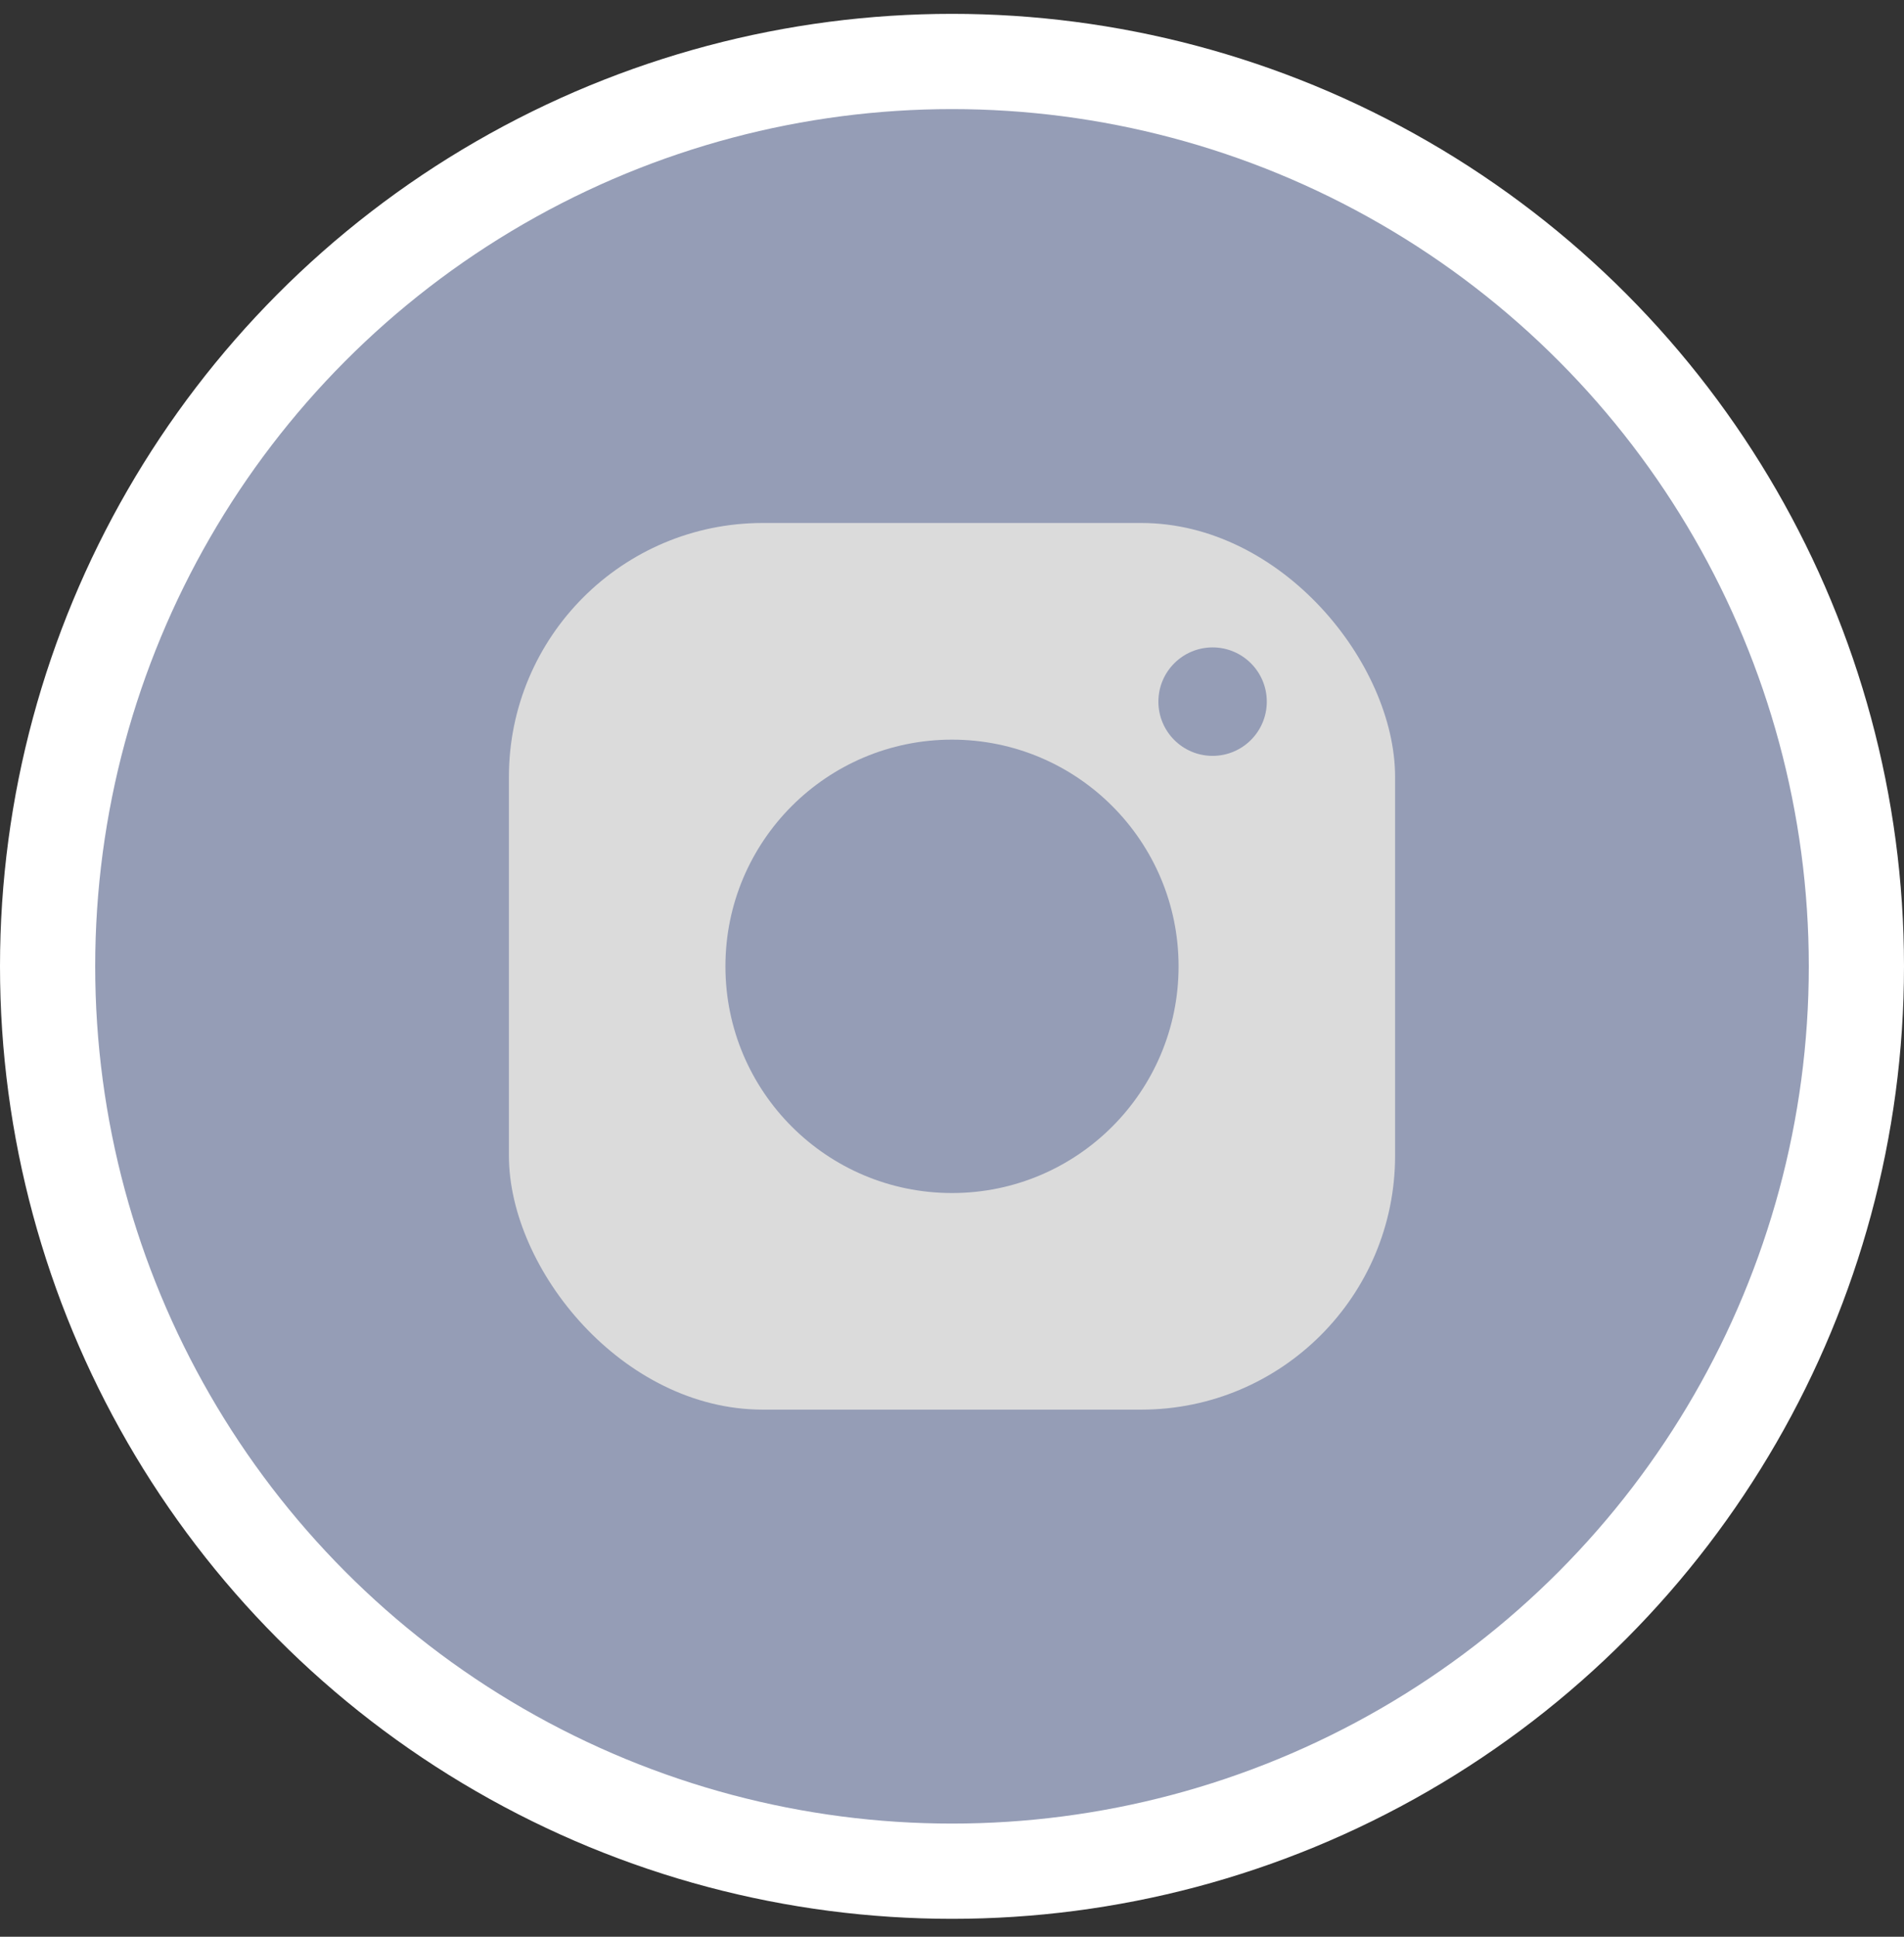
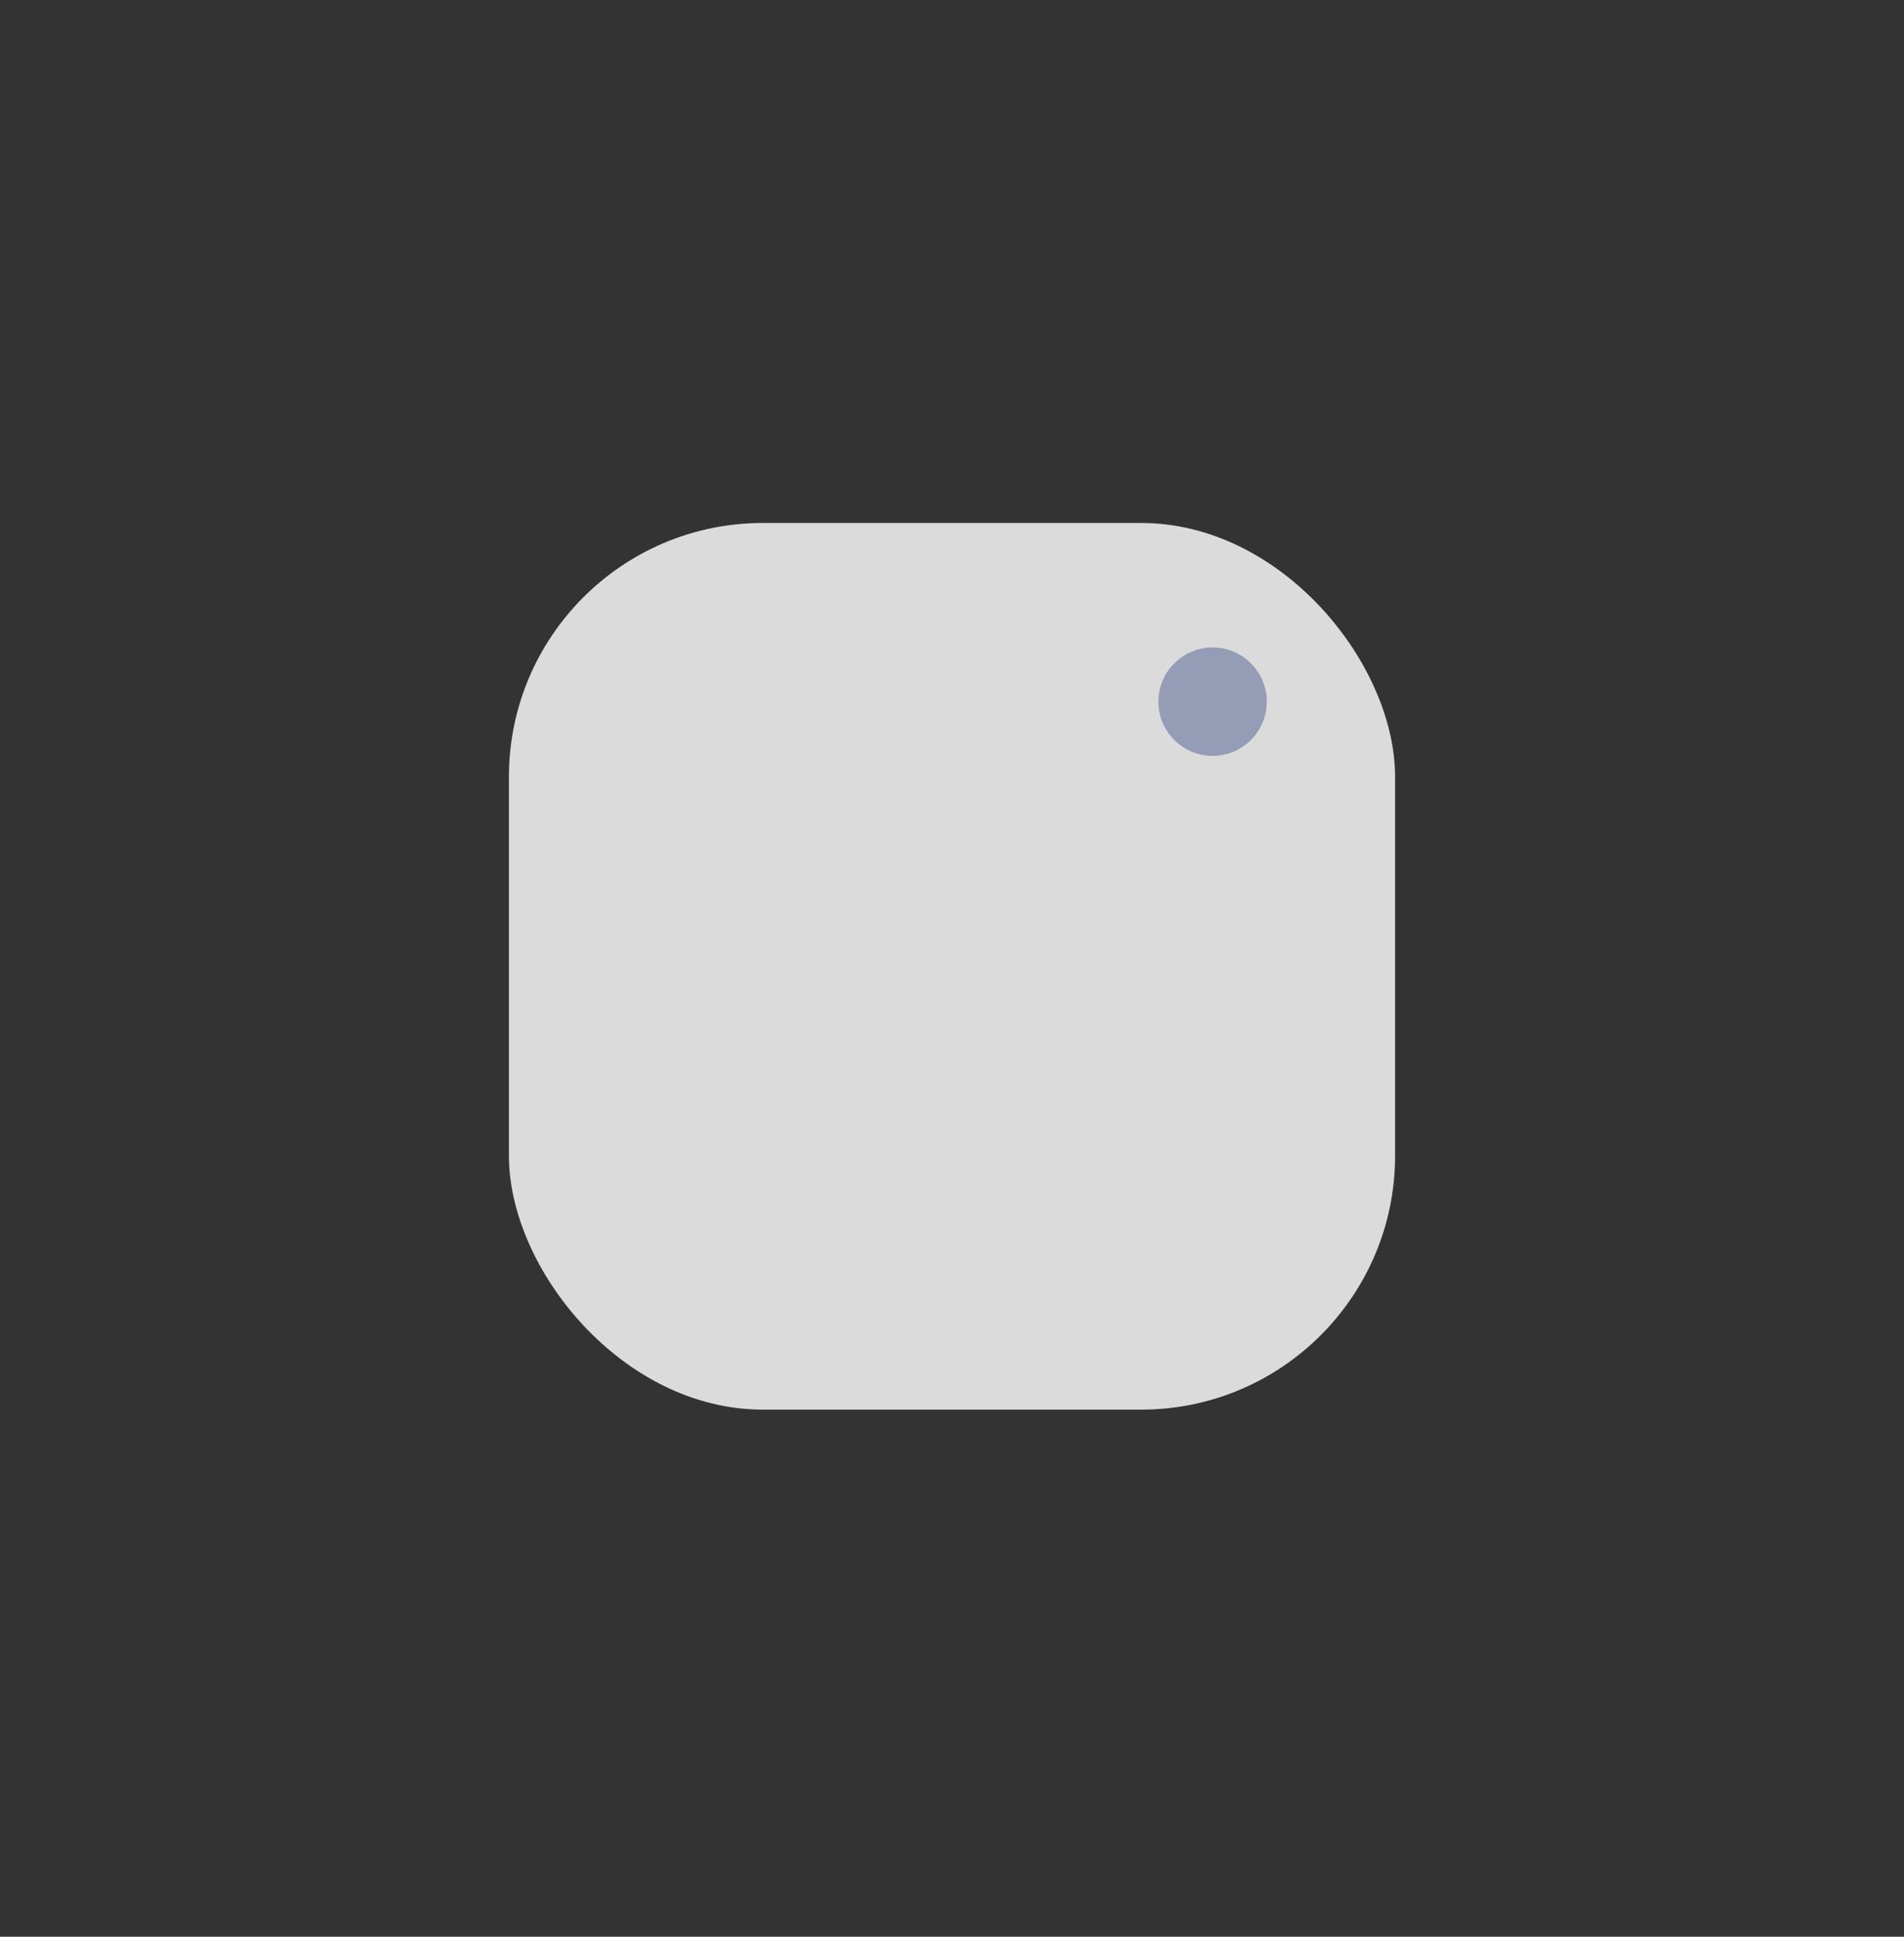
<svg xmlns="http://www.w3.org/2000/svg" width="60" height="61" viewBox="0 0 60 61" fill="none">
  <rect x="0" y="0" width="60" height="61" fill="#333333" stroke="none" />
-   <circle cx="30" cy="30.436" r="28.5" fill="#959DB6" stroke="white" stroke-width="3" />
  <rect x="16.037" y="16.472" width="27.926" height="27.926" rx="8" fill="#DBDBDB" />
-   <circle cx="30" cy="30.436" r="7.14" fill="#959DB6" />
  <circle cx="38.212" cy="22.099" r="1.708" fill="#959DB6" />
</svg>